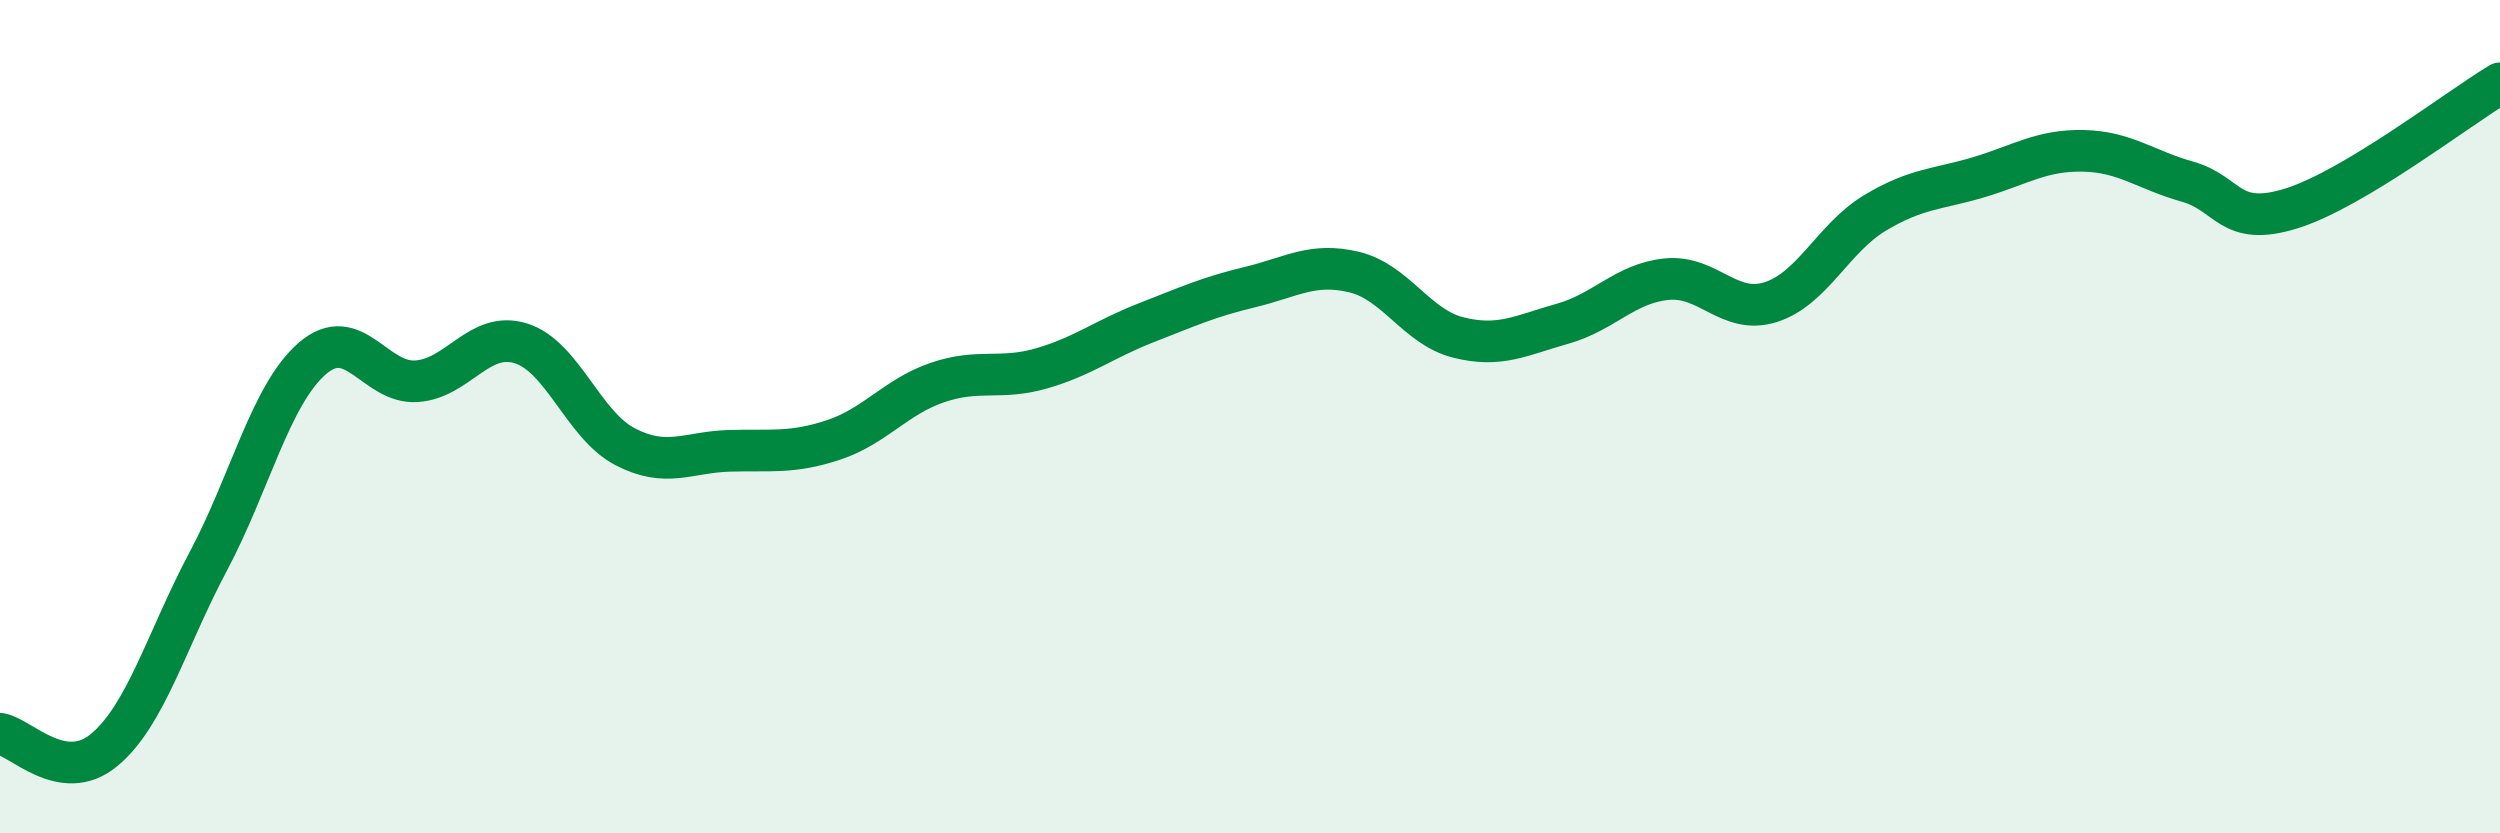
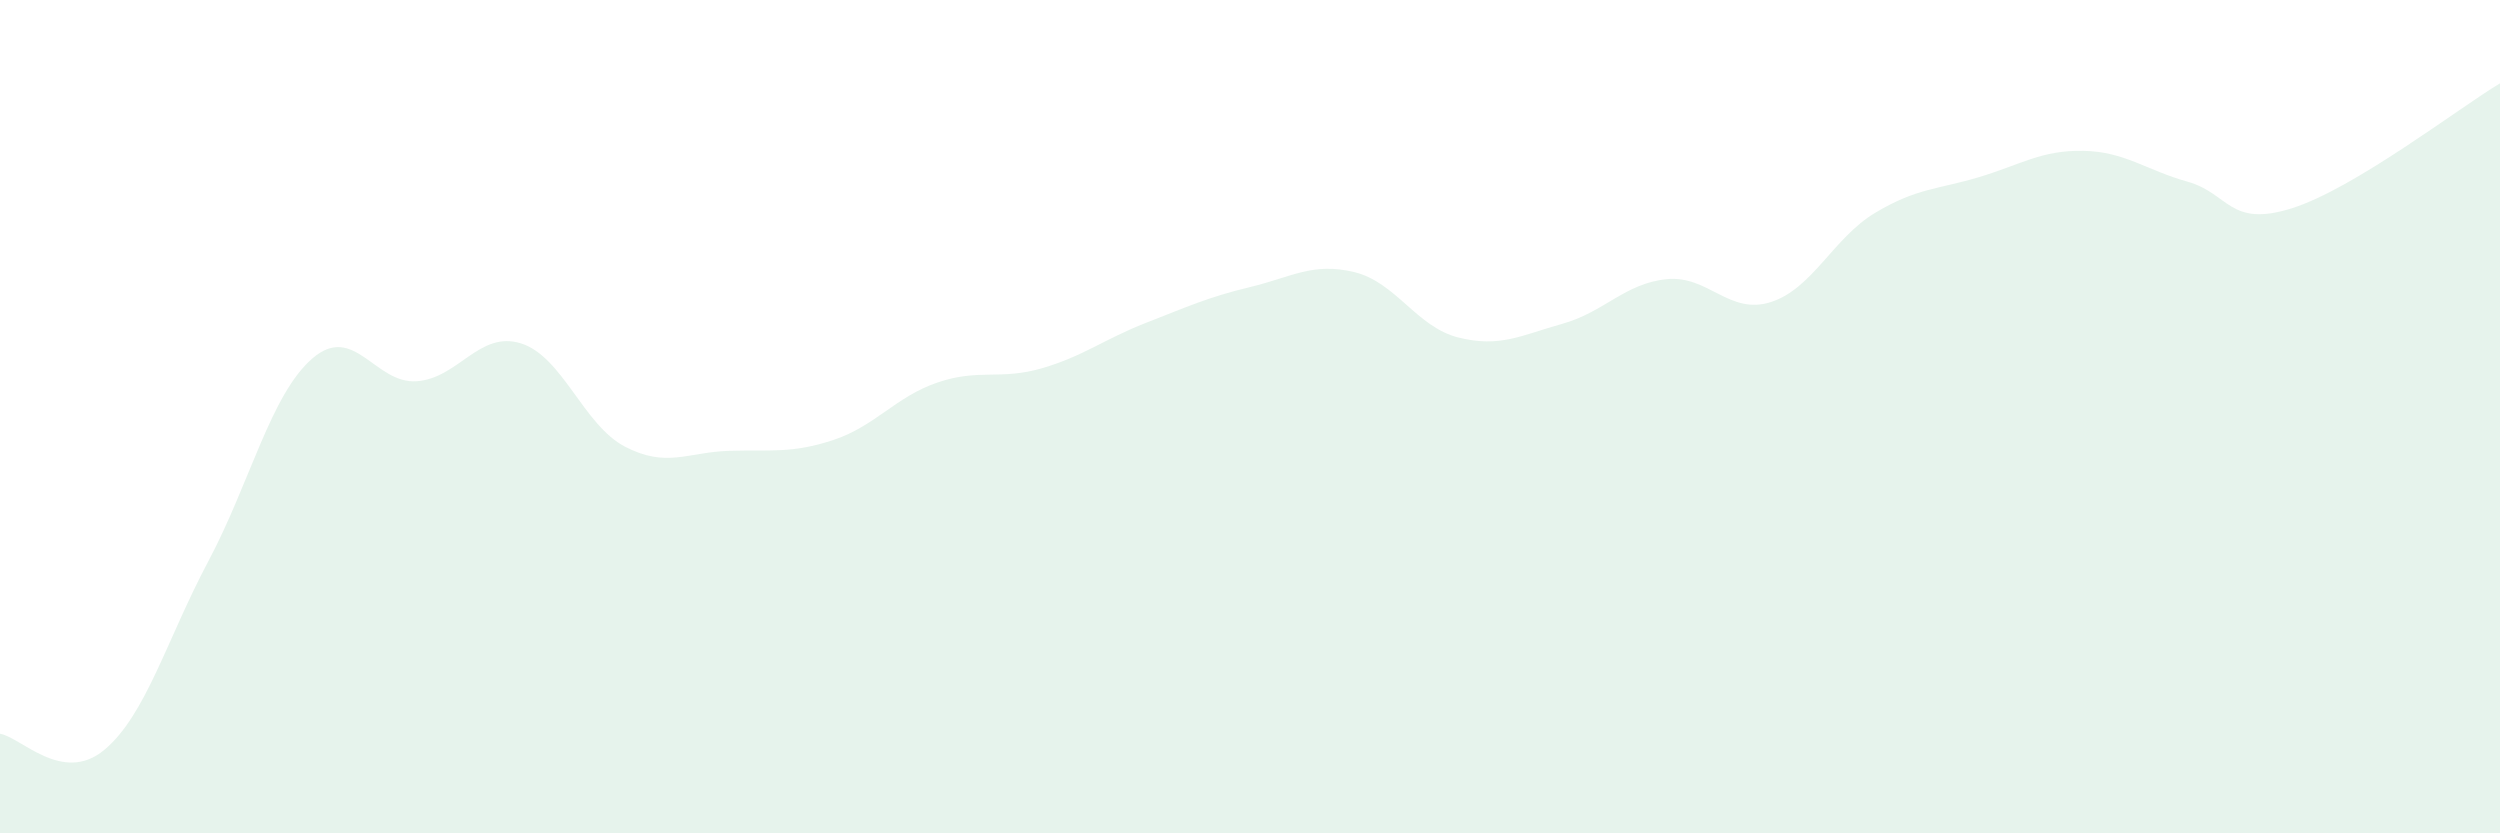
<svg xmlns="http://www.w3.org/2000/svg" width="60" height="20" viewBox="0 0 60 20">
  <path d="M 0,17.61 C 0.5,17.69 1.5,18.83 2.5,18 C 3.5,17.17 4,15.35 5,13.47 C 6,11.59 6.5,9.46 7.5,8.6 C 8.5,7.74 9,9.22 10,9.15 C 11,9.08 11.5,7.93 12.5,8.24 C 13.5,8.55 14,10.2 15,10.72 C 16,11.24 16.5,10.85 17.5,10.82 C 18.5,10.79 19,10.89 20,10.56 C 21,10.23 21.5,9.52 22.5,9.18 C 23.5,8.84 24,9.13 25,8.84 C 26,8.55 26.5,8.14 27.5,7.75 C 28.5,7.36 29,7.13 30,6.89 C 31,6.65 31.5,6.29 32.5,6.53 C 33.5,6.77 34,7.85 35,8.1 C 36,8.35 36.5,8.05 37.5,7.77 C 38.5,7.49 39,6.8 40,6.7 C 41,6.6 41.5,7.57 42.5,7.25 C 43.5,6.93 44,5.71 45,5.11 C 46,4.51 46.5,4.55 47.5,4.25 C 48.5,3.95 49,3.6 50,3.62 C 51,3.64 51.5,4.08 52.5,4.36 C 53.5,4.64 53.5,5.47 55,5 C 56.5,4.53 59,2.6 60,2L60 20L0 20Z" fill="#008740" opacity="0.1" stroke-linecap="round" stroke-linejoin="round" />
-   <path d="M 0,17.61 C 0.5,17.69 1.5,18.83 2.5,18 C 3.5,17.17 4,15.35 5,13.47 C 6,11.59 6.5,9.46 7.5,8.6 C 8.5,7.74 9,9.22 10,9.15 C 11,9.08 11.5,7.93 12.5,8.24 C 13.5,8.55 14,10.2 15,10.72 C 16,11.24 16.5,10.85 17.5,10.82 C 18.5,10.79 19,10.89 20,10.56 C 21,10.23 21.5,9.52 22.5,9.18 C 23.5,8.84 24,9.13 25,8.84 C 26,8.55 26.5,8.14 27.5,7.75 C 28.5,7.36 29,7.13 30,6.89 C 31,6.65 31.5,6.29 32.5,6.53 C 33.5,6.77 34,7.85 35,8.1 C 36,8.35 36.5,8.05 37.5,7.77 C 38.5,7.49 39,6.8 40,6.7 C 41,6.6 41.5,7.57 42.5,7.25 C 43.5,6.93 44,5.71 45,5.11 C 46,4.51 46.5,4.55 47.5,4.25 C 48.5,3.95 49,3.6 50,3.62 C 51,3.64 51.5,4.08 52.5,4.36 C 53.5,4.64 53.5,5.47 55,5 C 56.5,4.53 59,2.6 60,2" stroke="#008740" stroke-width="1" fill="none" stroke-linecap="round" stroke-linejoin="round" />
</svg>